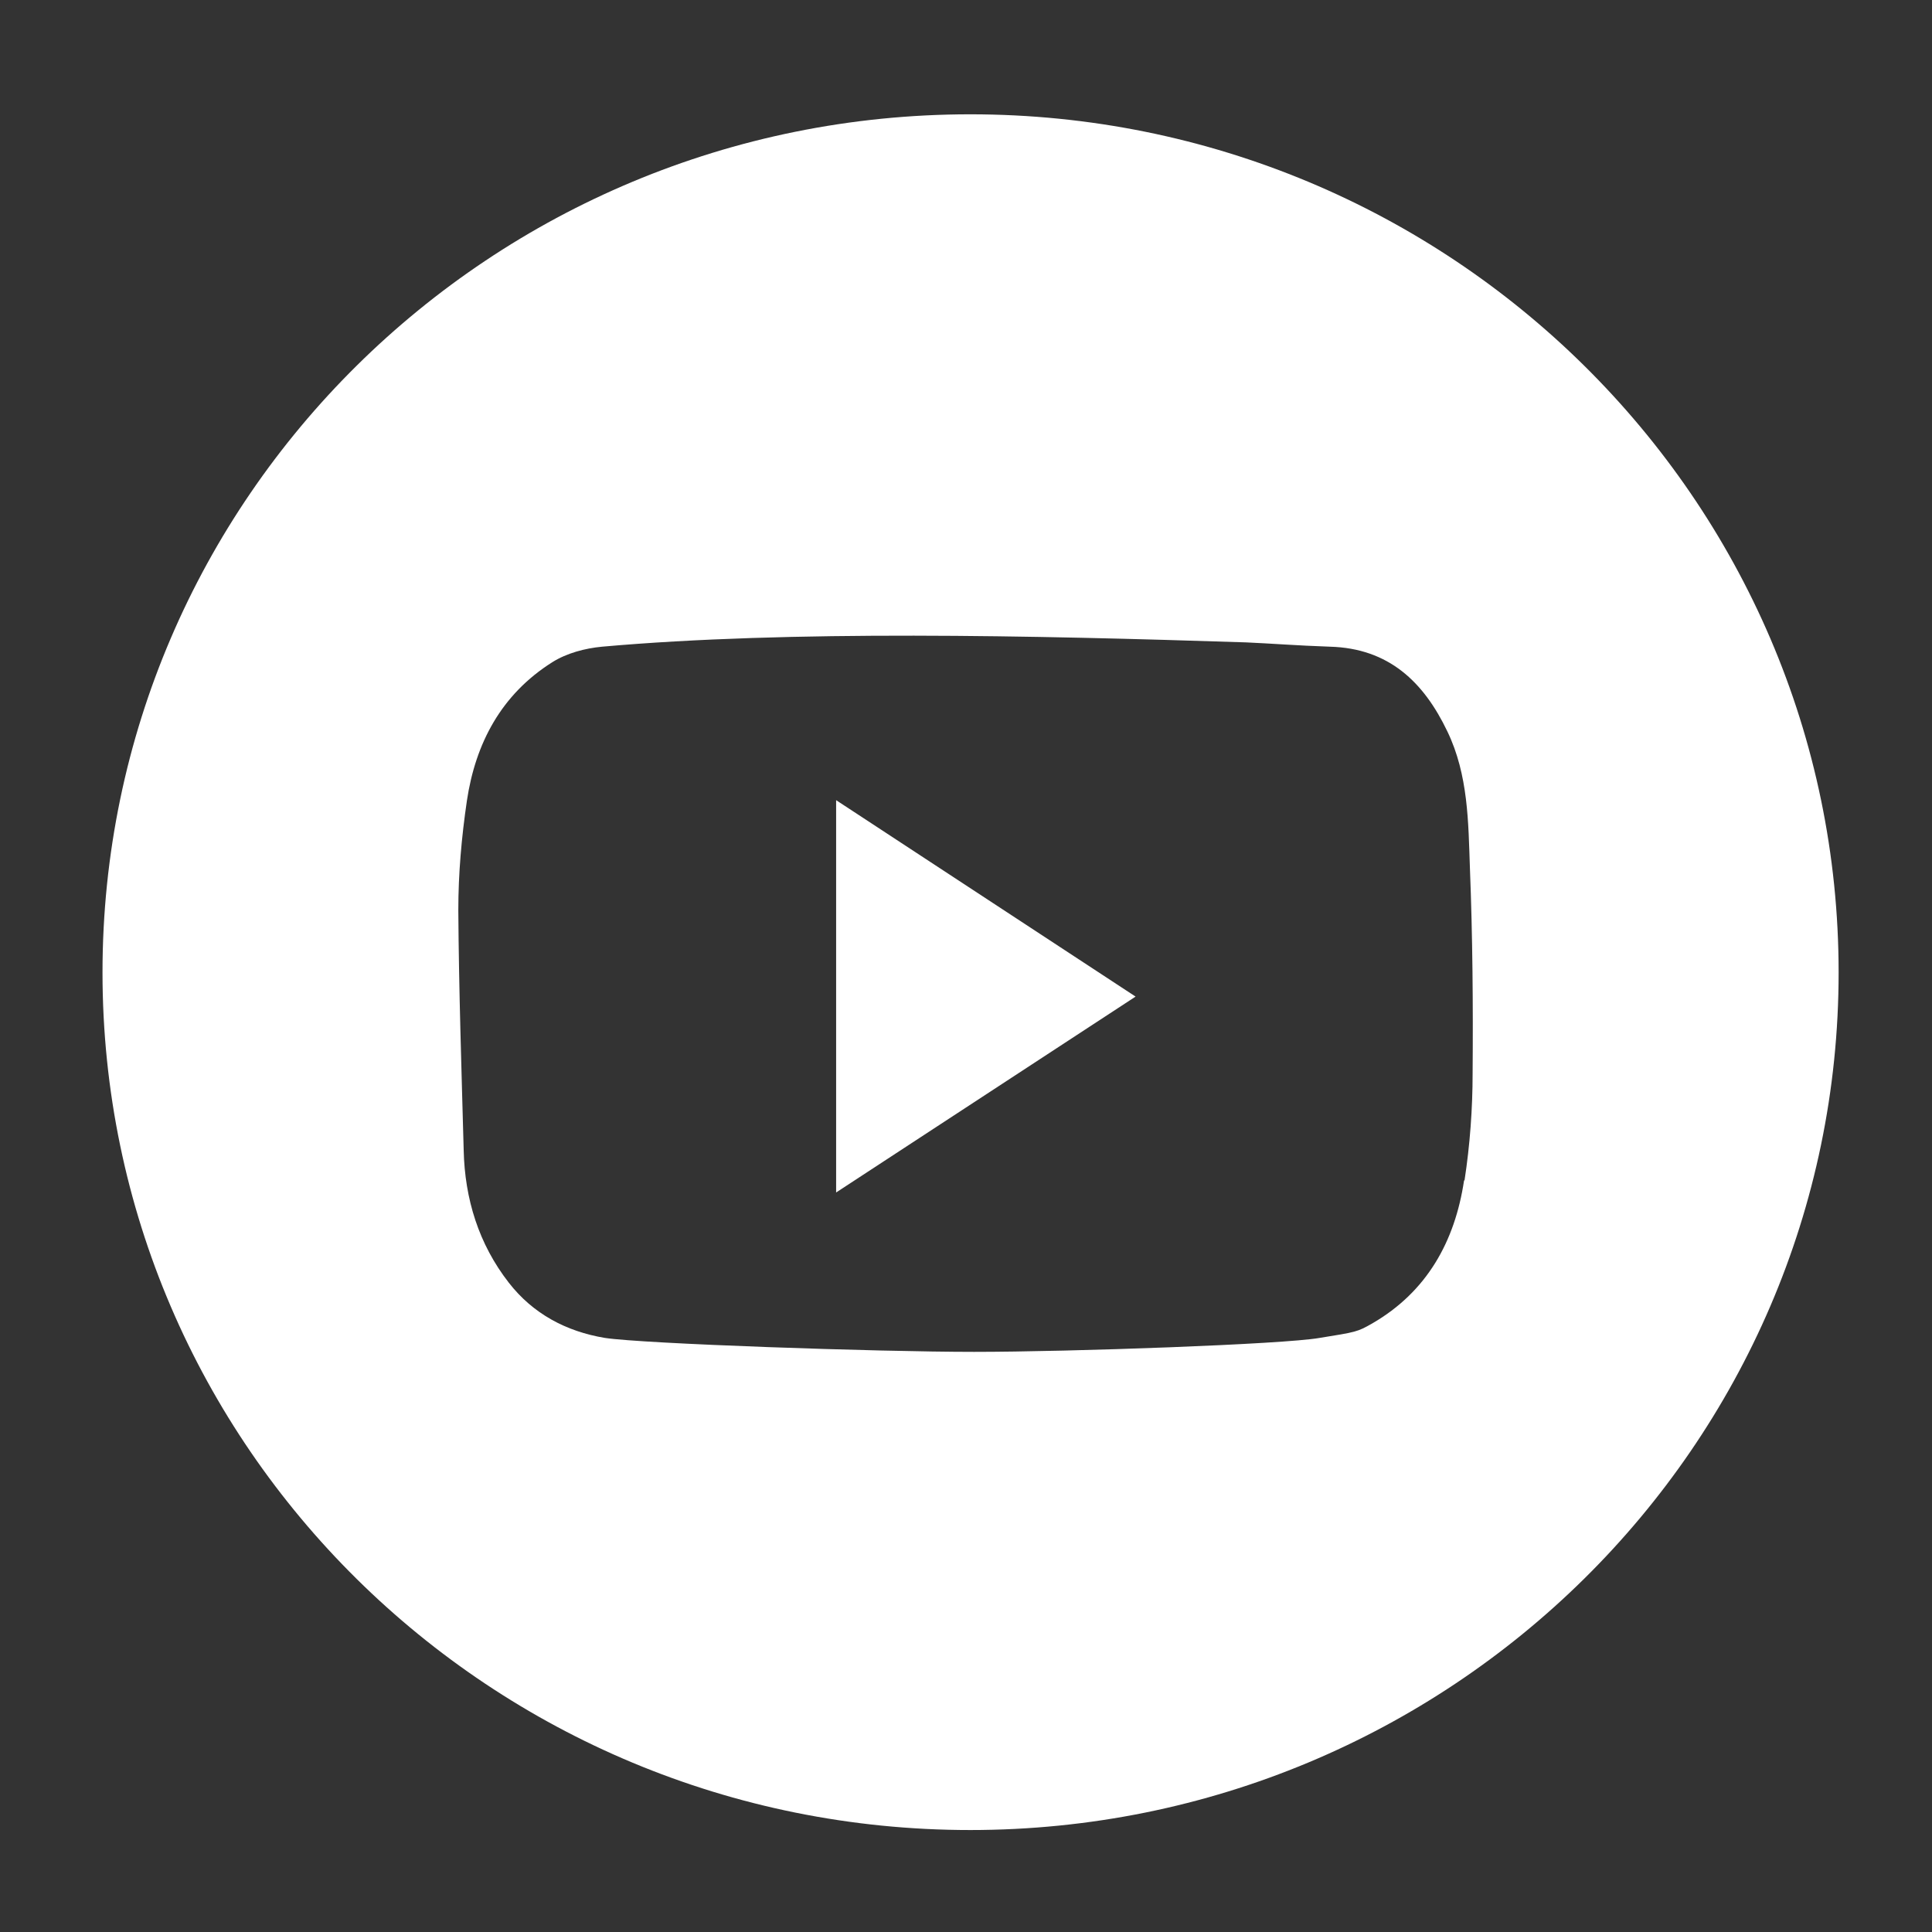
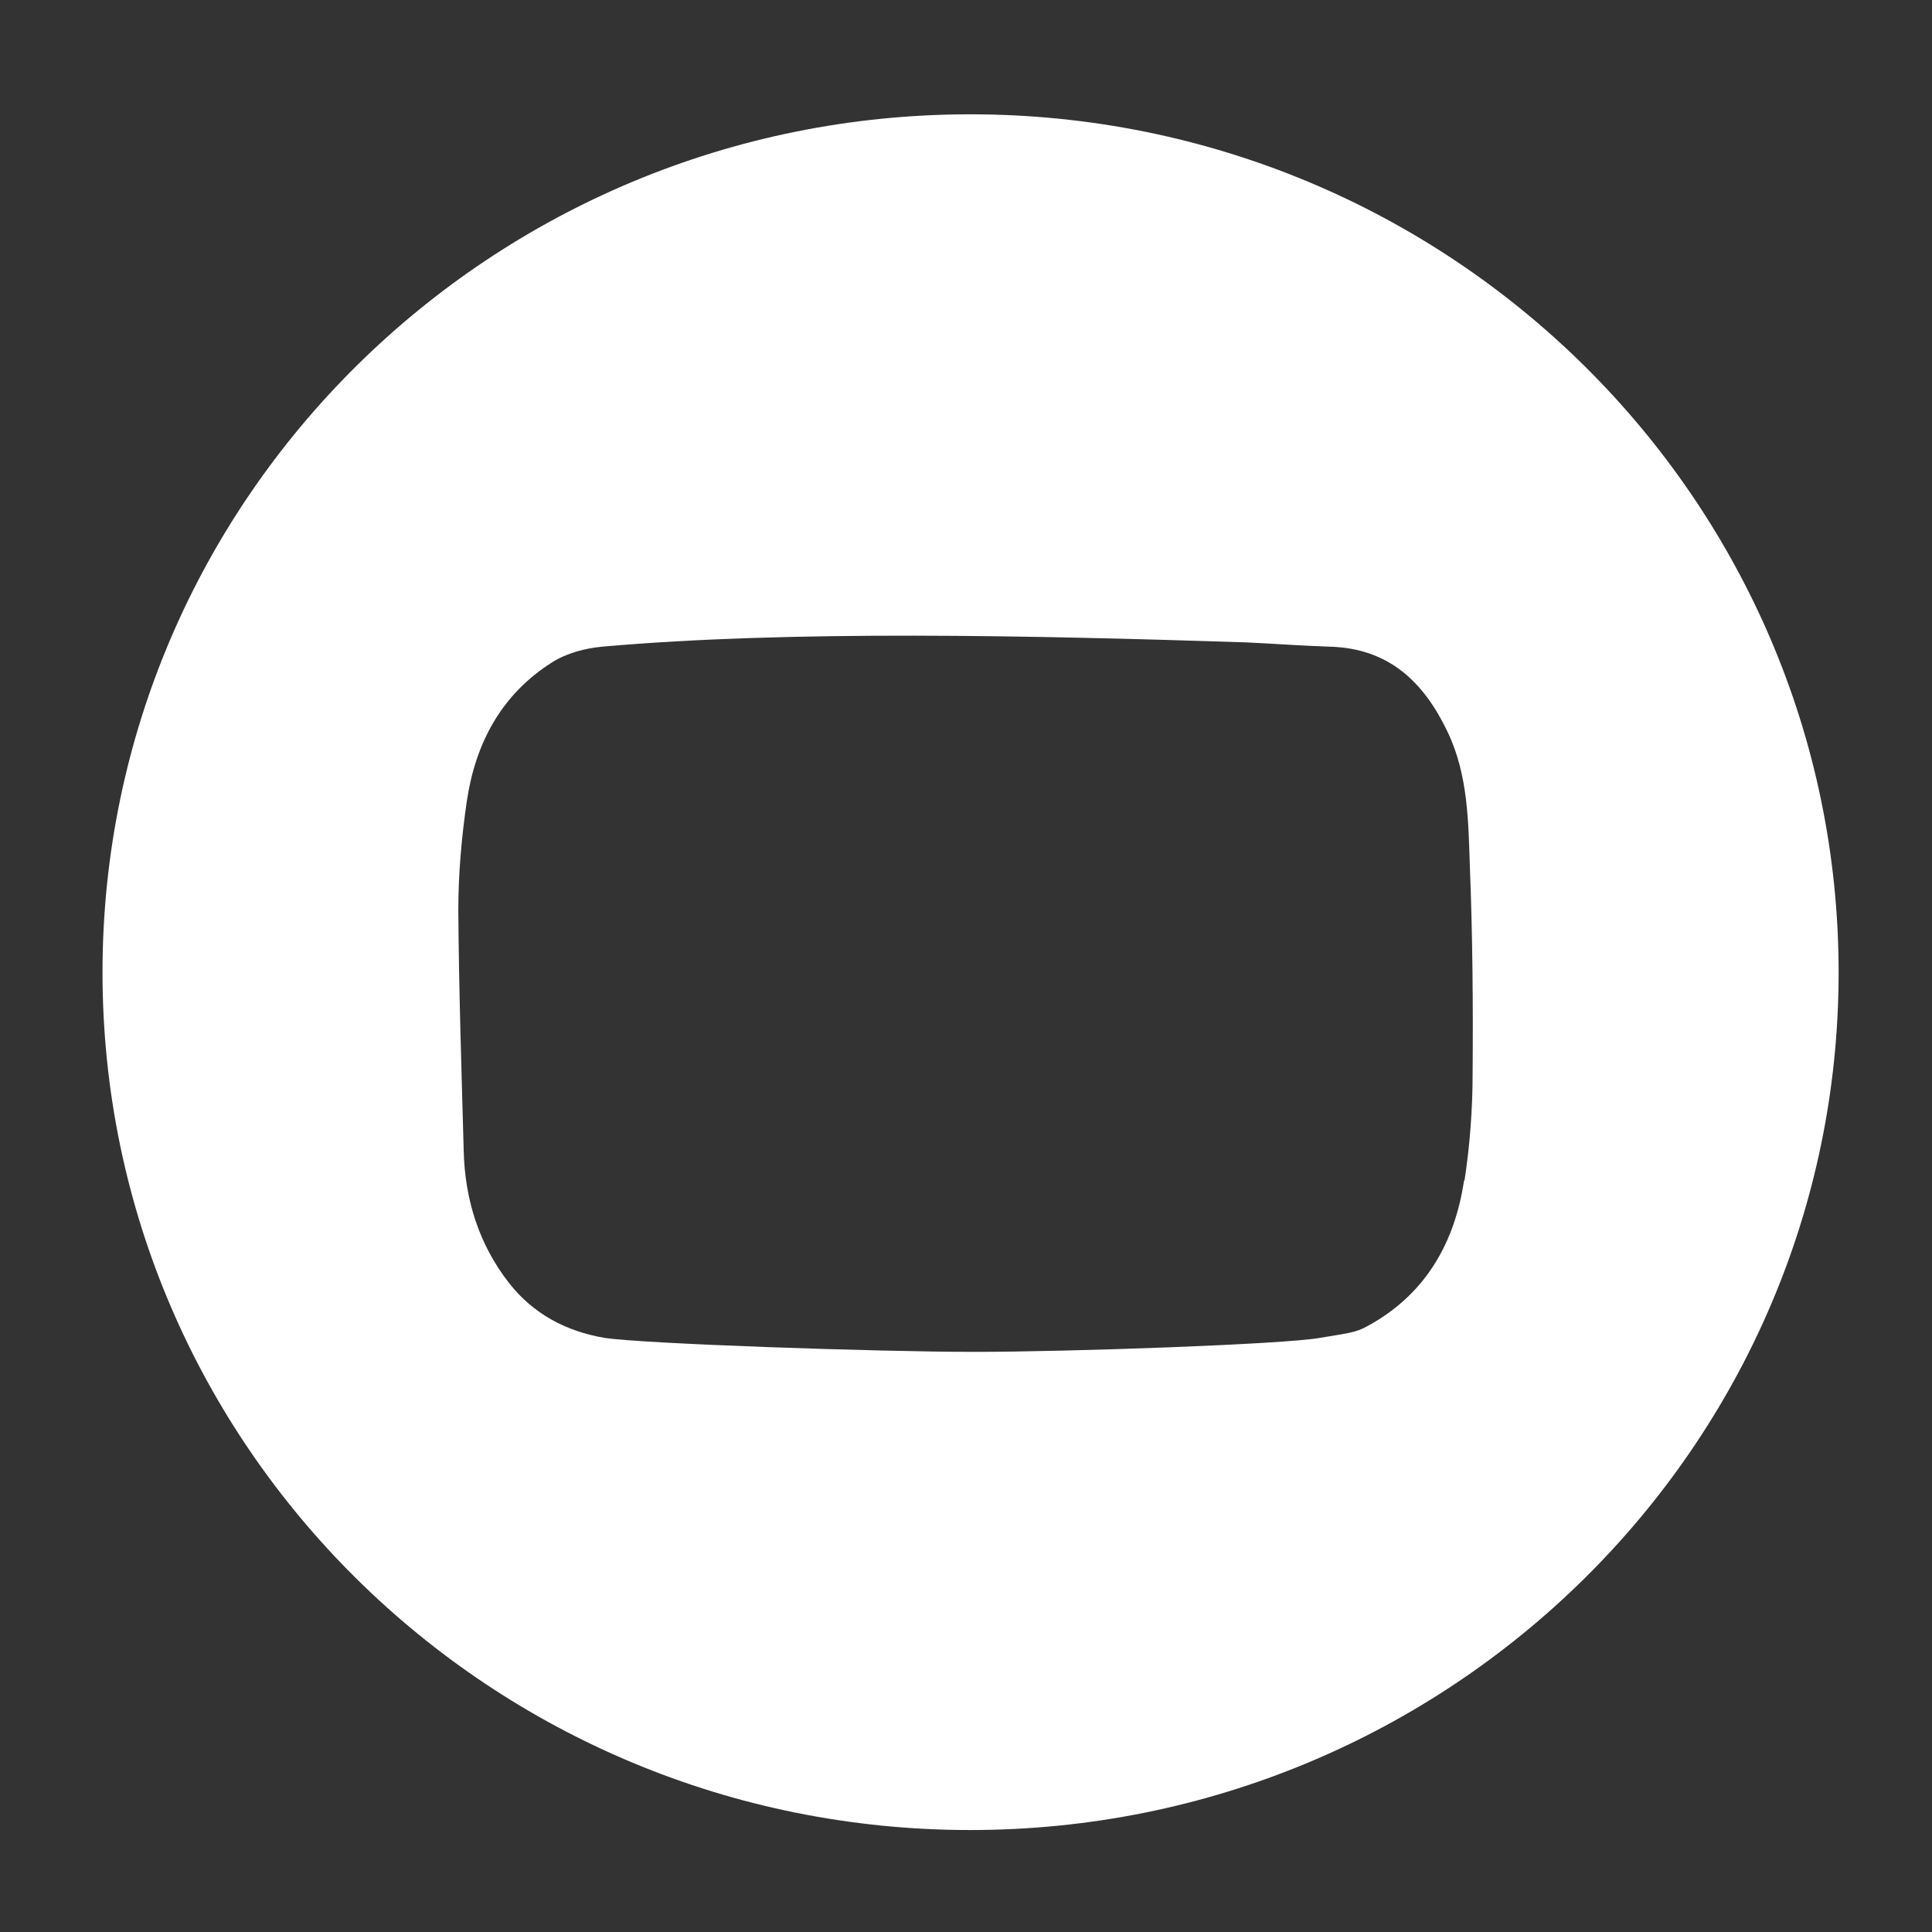
<svg xmlns="http://www.w3.org/2000/svg" id="_圖層_1" data-name="圖層_1" version="1.1" viewBox="0 0 36 36">
  <rect x="0" y="0" width="36" height="36" fill="#333333" stroke="none" />
  <defs>
    <style>
      .st0 {
        fill: #fff;
      }
    </style>
  </defs>
-   <polygon class="st0" points="15.58 22.22 21.16 18.57 15.58 14.91 15.58 22.22" />
  <path class="st0" d="M18.08,2.13C9.15,2.13,1.91,9.29,1.91,18.12s7.24,15.98,16.17,15.98,16.18-7.16,16.18-15.98S27.02,2.13,18.08,2.13ZM27.28,22c-.17,1.13-.69,2.07-1.71,2.66-.28.16-.3.16-.98.27-.68.12-4.64.26-6.44.26s-6.16-.15-6.88-.26c-.72-.12-1.34-.45-1.79-1.03-.56-.72-.82-1.56-.84-2.47-.04-1.49-.09-2.98-.1-4.47,0-.68.06-1.36.16-2.04.16-1.07.64-1.98,1.59-2.58.27-.17.61-.26.93-.29,3.49-.31,8-.21,12-.08.46.02.96.06,1.56.08,1.1.03,1.75.66,2.19,1.58.39.81.39,1.69.42,2.55.05,1.27.06,2.55.05,3.82,0,.66-.05,1.34-.15,1.99Z" />
</svg>